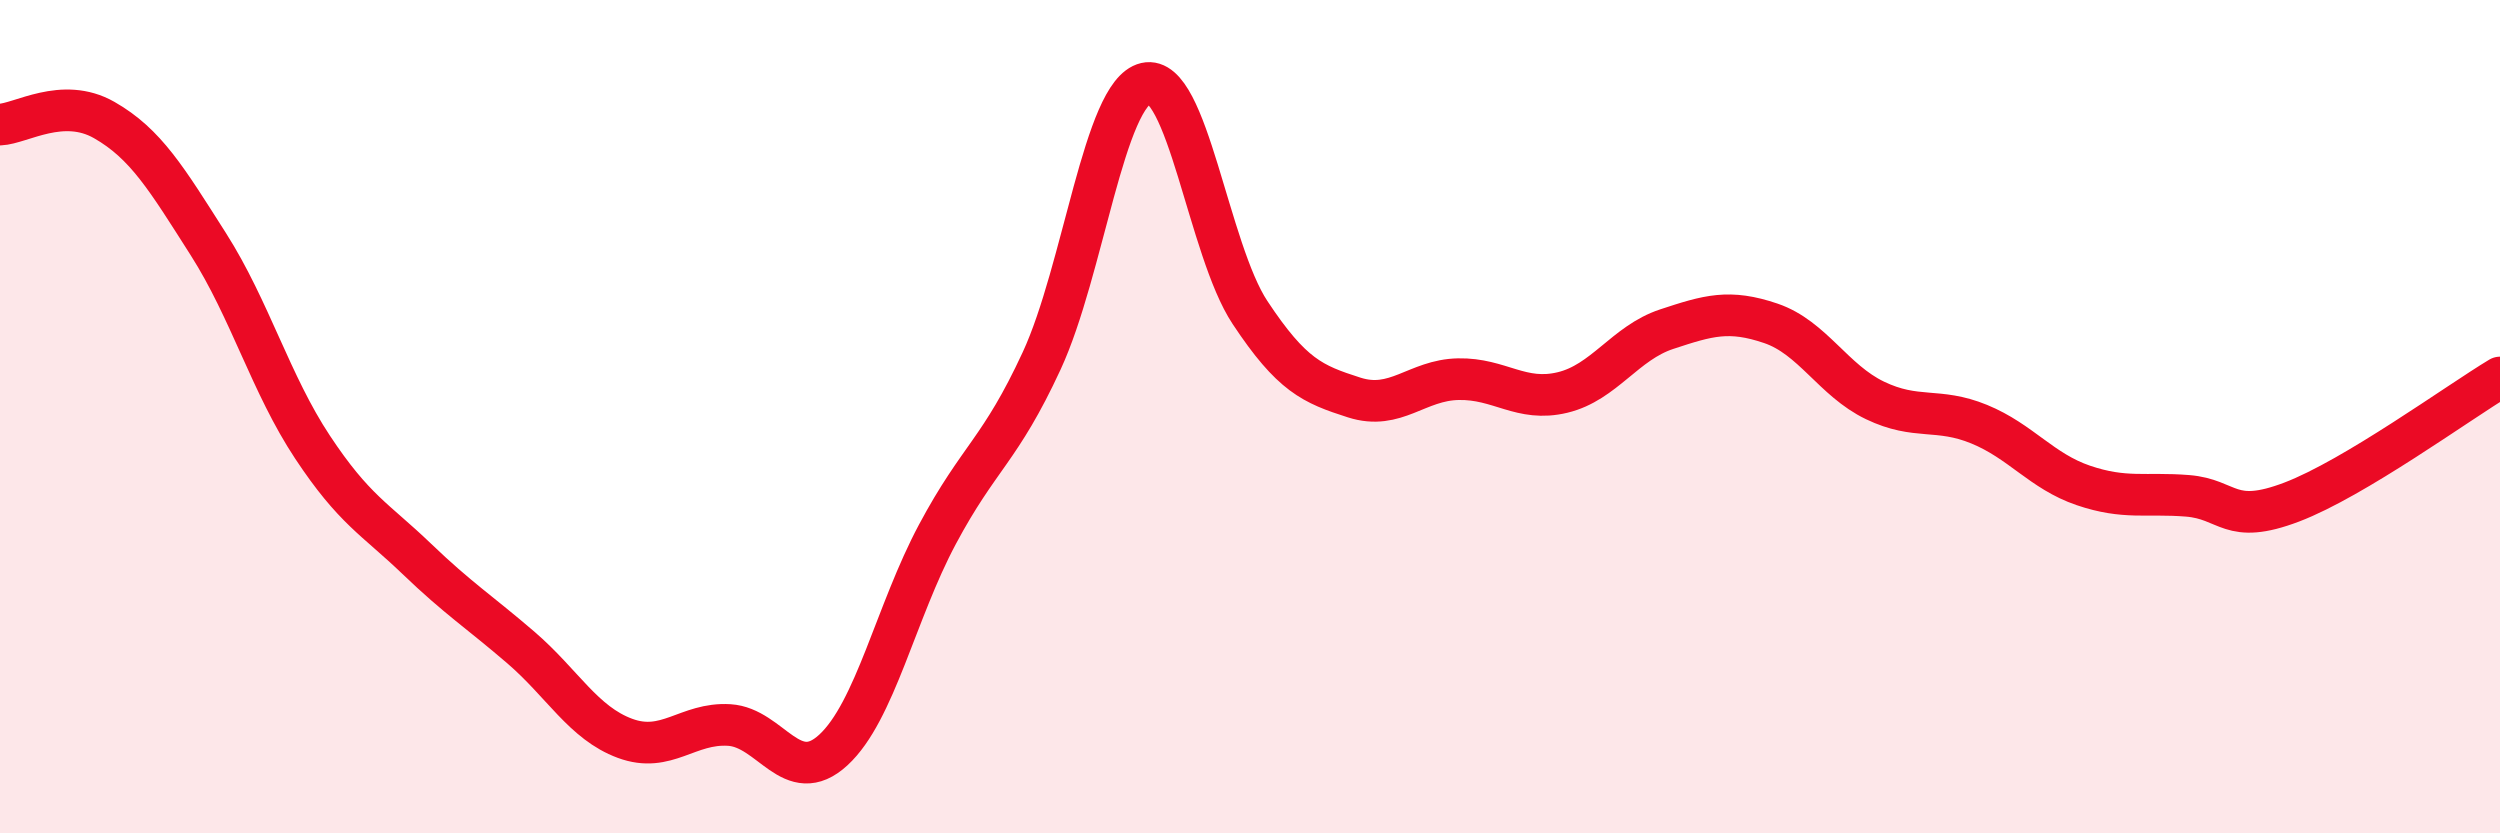
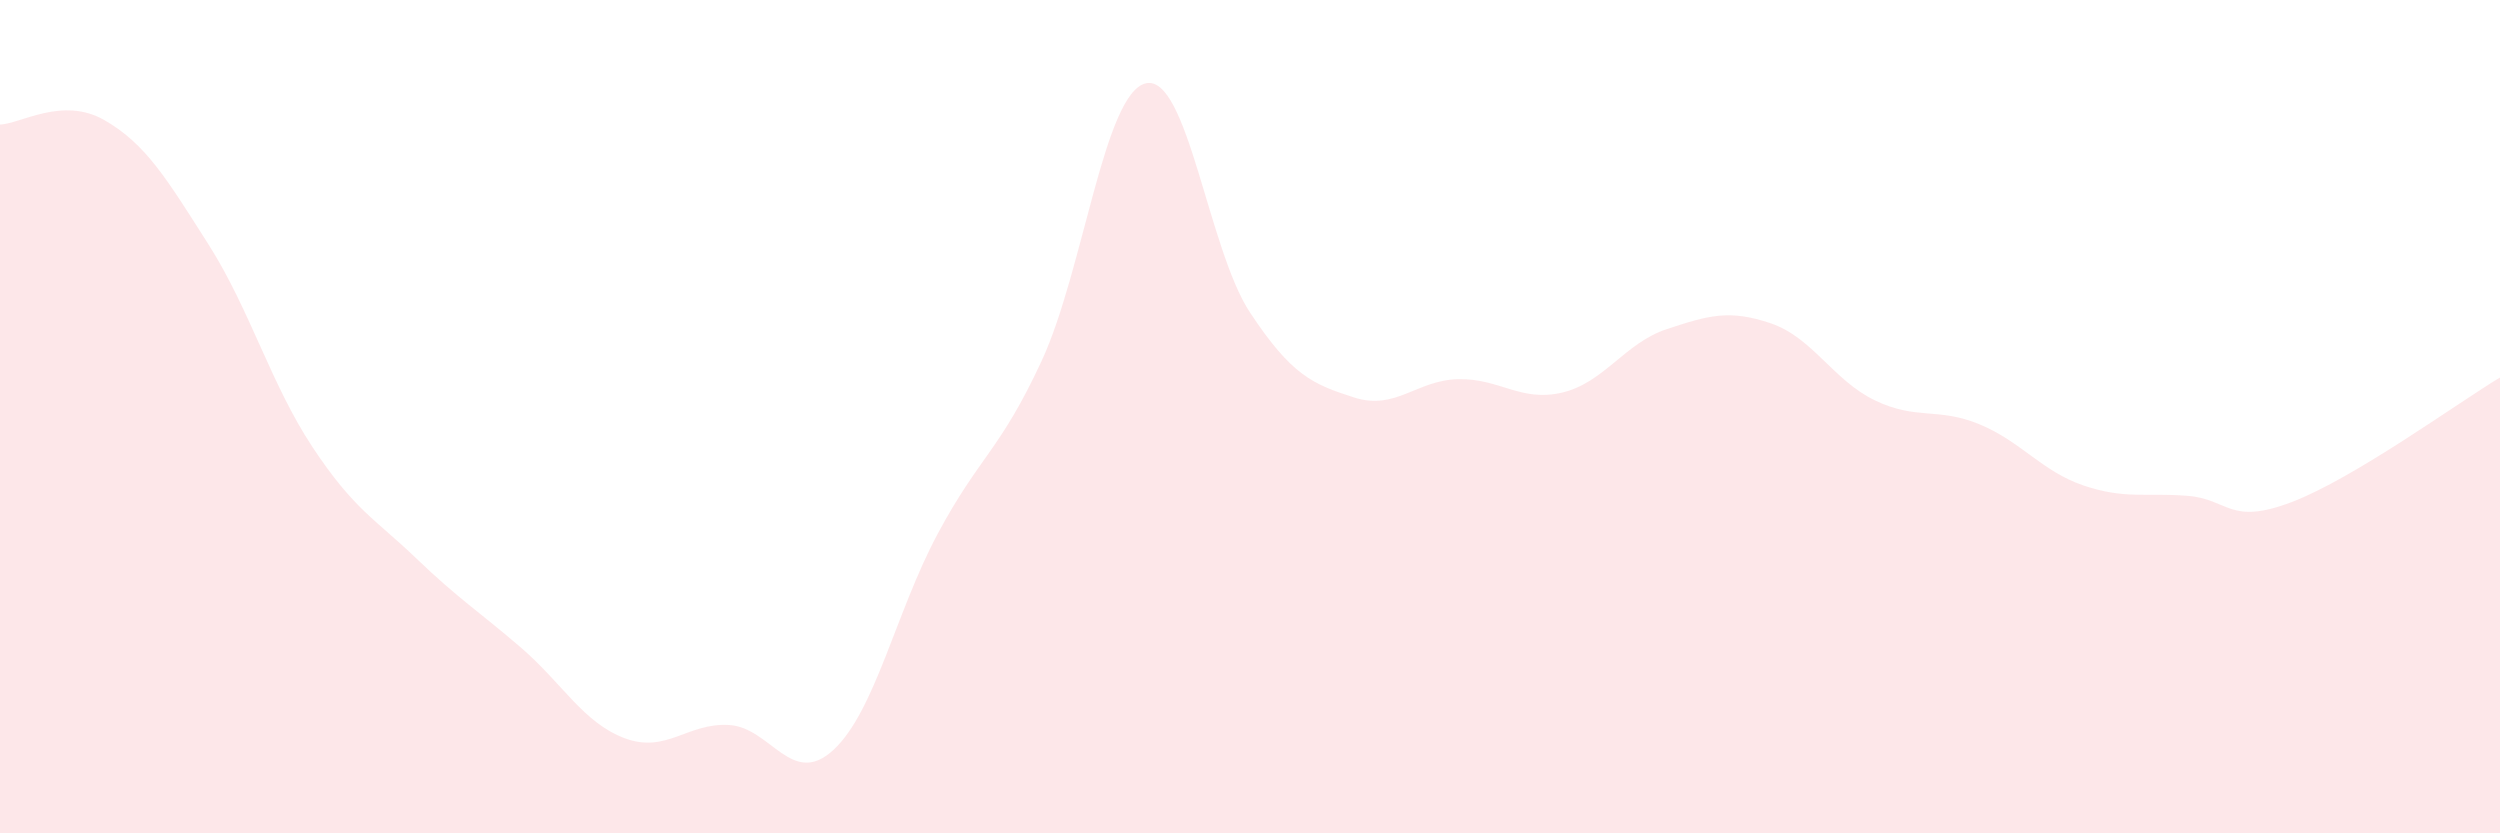
<svg xmlns="http://www.w3.org/2000/svg" width="60" height="20" viewBox="0 0 60 20">
  <path d="M 0,2.99 C 0.5,2.97 1.5,2.31 2.5,2.88 C 3.5,3.45 4,4.29 5,5.86 C 6,7.43 6.5,9.22 7.5,10.73 C 8.5,12.24 9,12.45 10,13.41 C 11,14.37 11.5,14.68 12.5,15.54 C 13.5,16.4 14,17.35 15,17.72 C 16,18.09 16.5,17.34 17.5,17.4 C 18.5,17.46 19,18.92 20,18 C 21,17.08 21.5,14.69 22.5,12.82 C 23.5,10.95 24,10.82 25,8.66 C 26,6.5 26.5,2.23 27.5,2 C 28.5,1.77 29,5.99 30,7.5 C 31,9.01 31.5,9.22 32.5,9.54 C 33.5,9.86 34,9.12 35,9.1 C 36,9.08 36.5,9.66 37.5,9.42 C 38.5,9.18 39,8.23 40,7.9 C 41,7.57 41.5,7.42 42.5,7.76 C 43.5,8.1 44,9.13 45,9.61 C 46,10.09 46.5,9.77 47.5,10.18 C 48.5,10.59 49,11.31 50,11.65 C 51,11.99 51.5,11.82 52.5,11.9 C 53.5,11.98 53.5,12.62 55,12.05 C 56.5,11.48 59,9.66 60,9.06L60 20L0 20Z" fill="#EB0A25" opacity="0.1" stroke-linecap="round" stroke-linejoin="round" />
-   <path d="M 0,2.99 C 0.5,2.97 1.5,2.31 2.5,2.88 C 3.5,3.45 4,4.29 5,5.86 C 6,7.43 6.5,9.22 7.5,10.73 C 8.5,12.24 9,12.45 10,13.41 C 11,14.37 11.5,14.68 12.5,15.54 C 13.5,16.4 14,17.35 15,17.72 C 16,18.09 16.5,17.34 17.5,17.4 C 18.5,17.46 19,18.92 20,18 C 21,17.08 21.5,14.69 22.5,12.82 C 23.5,10.95 24,10.82 25,8.66 C 26,6.5 26.5,2.23 27.5,2 C 28.5,1.77 29,5.99 30,7.5 C 31,9.01 31.5,9.22 32.5,9.54 C 33.5,9.86 34,9.12 35,9.1 C 36,9.08 36.5,9.66 37.5,9.42 C 38.5,9.18 39,8.23 40,7.9 C 41,7.57 41.5,7.42 42.5,7.76 C 43.5,8.1 44,9.13 45,9.61 C 46,10.09 46.5,9.77 47.5,10.18 C 48.5,10.59 49,11.31 50,11.65 C 51,11.99 51.5,11.82 52.5,11.9 C 53.5,11.98 53.5,12.62 55,12.05 C 56.5,11.48 59,9.66 60,9.06" stroke="#EB0A25" stroke-width="1" fill="none" stroke-linecap="round" stroke-linejoin="round" />
</svg>